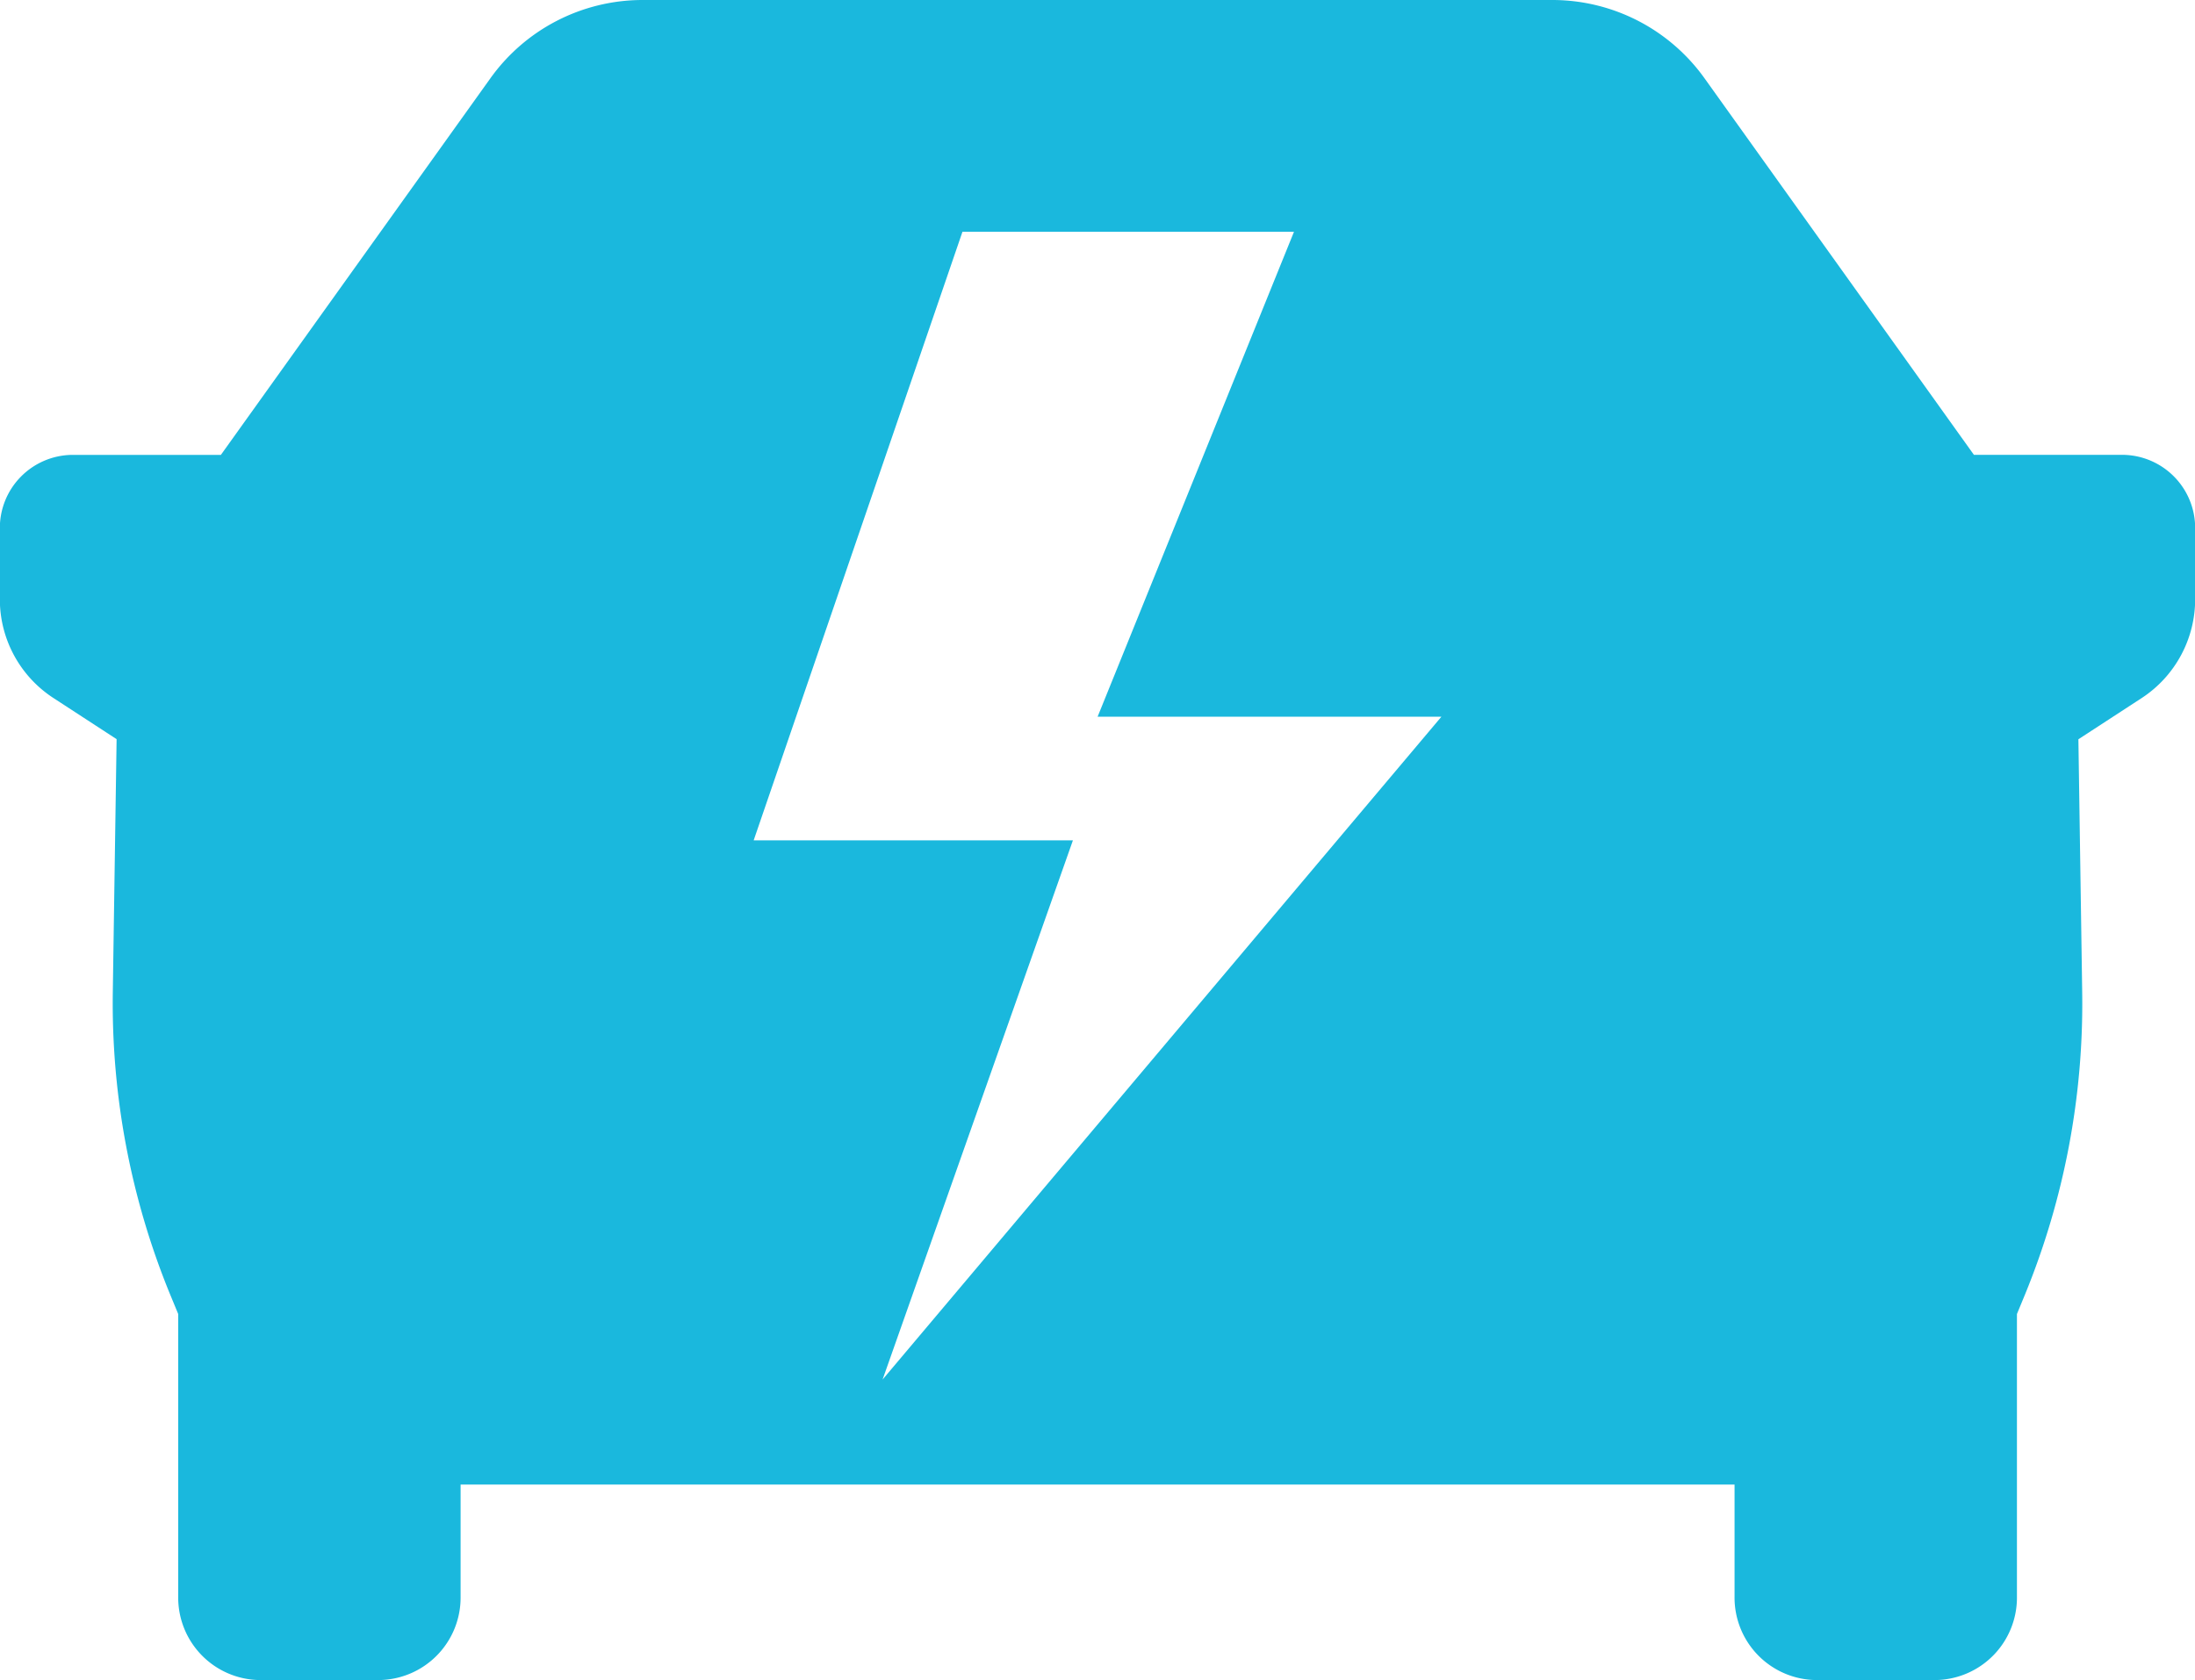
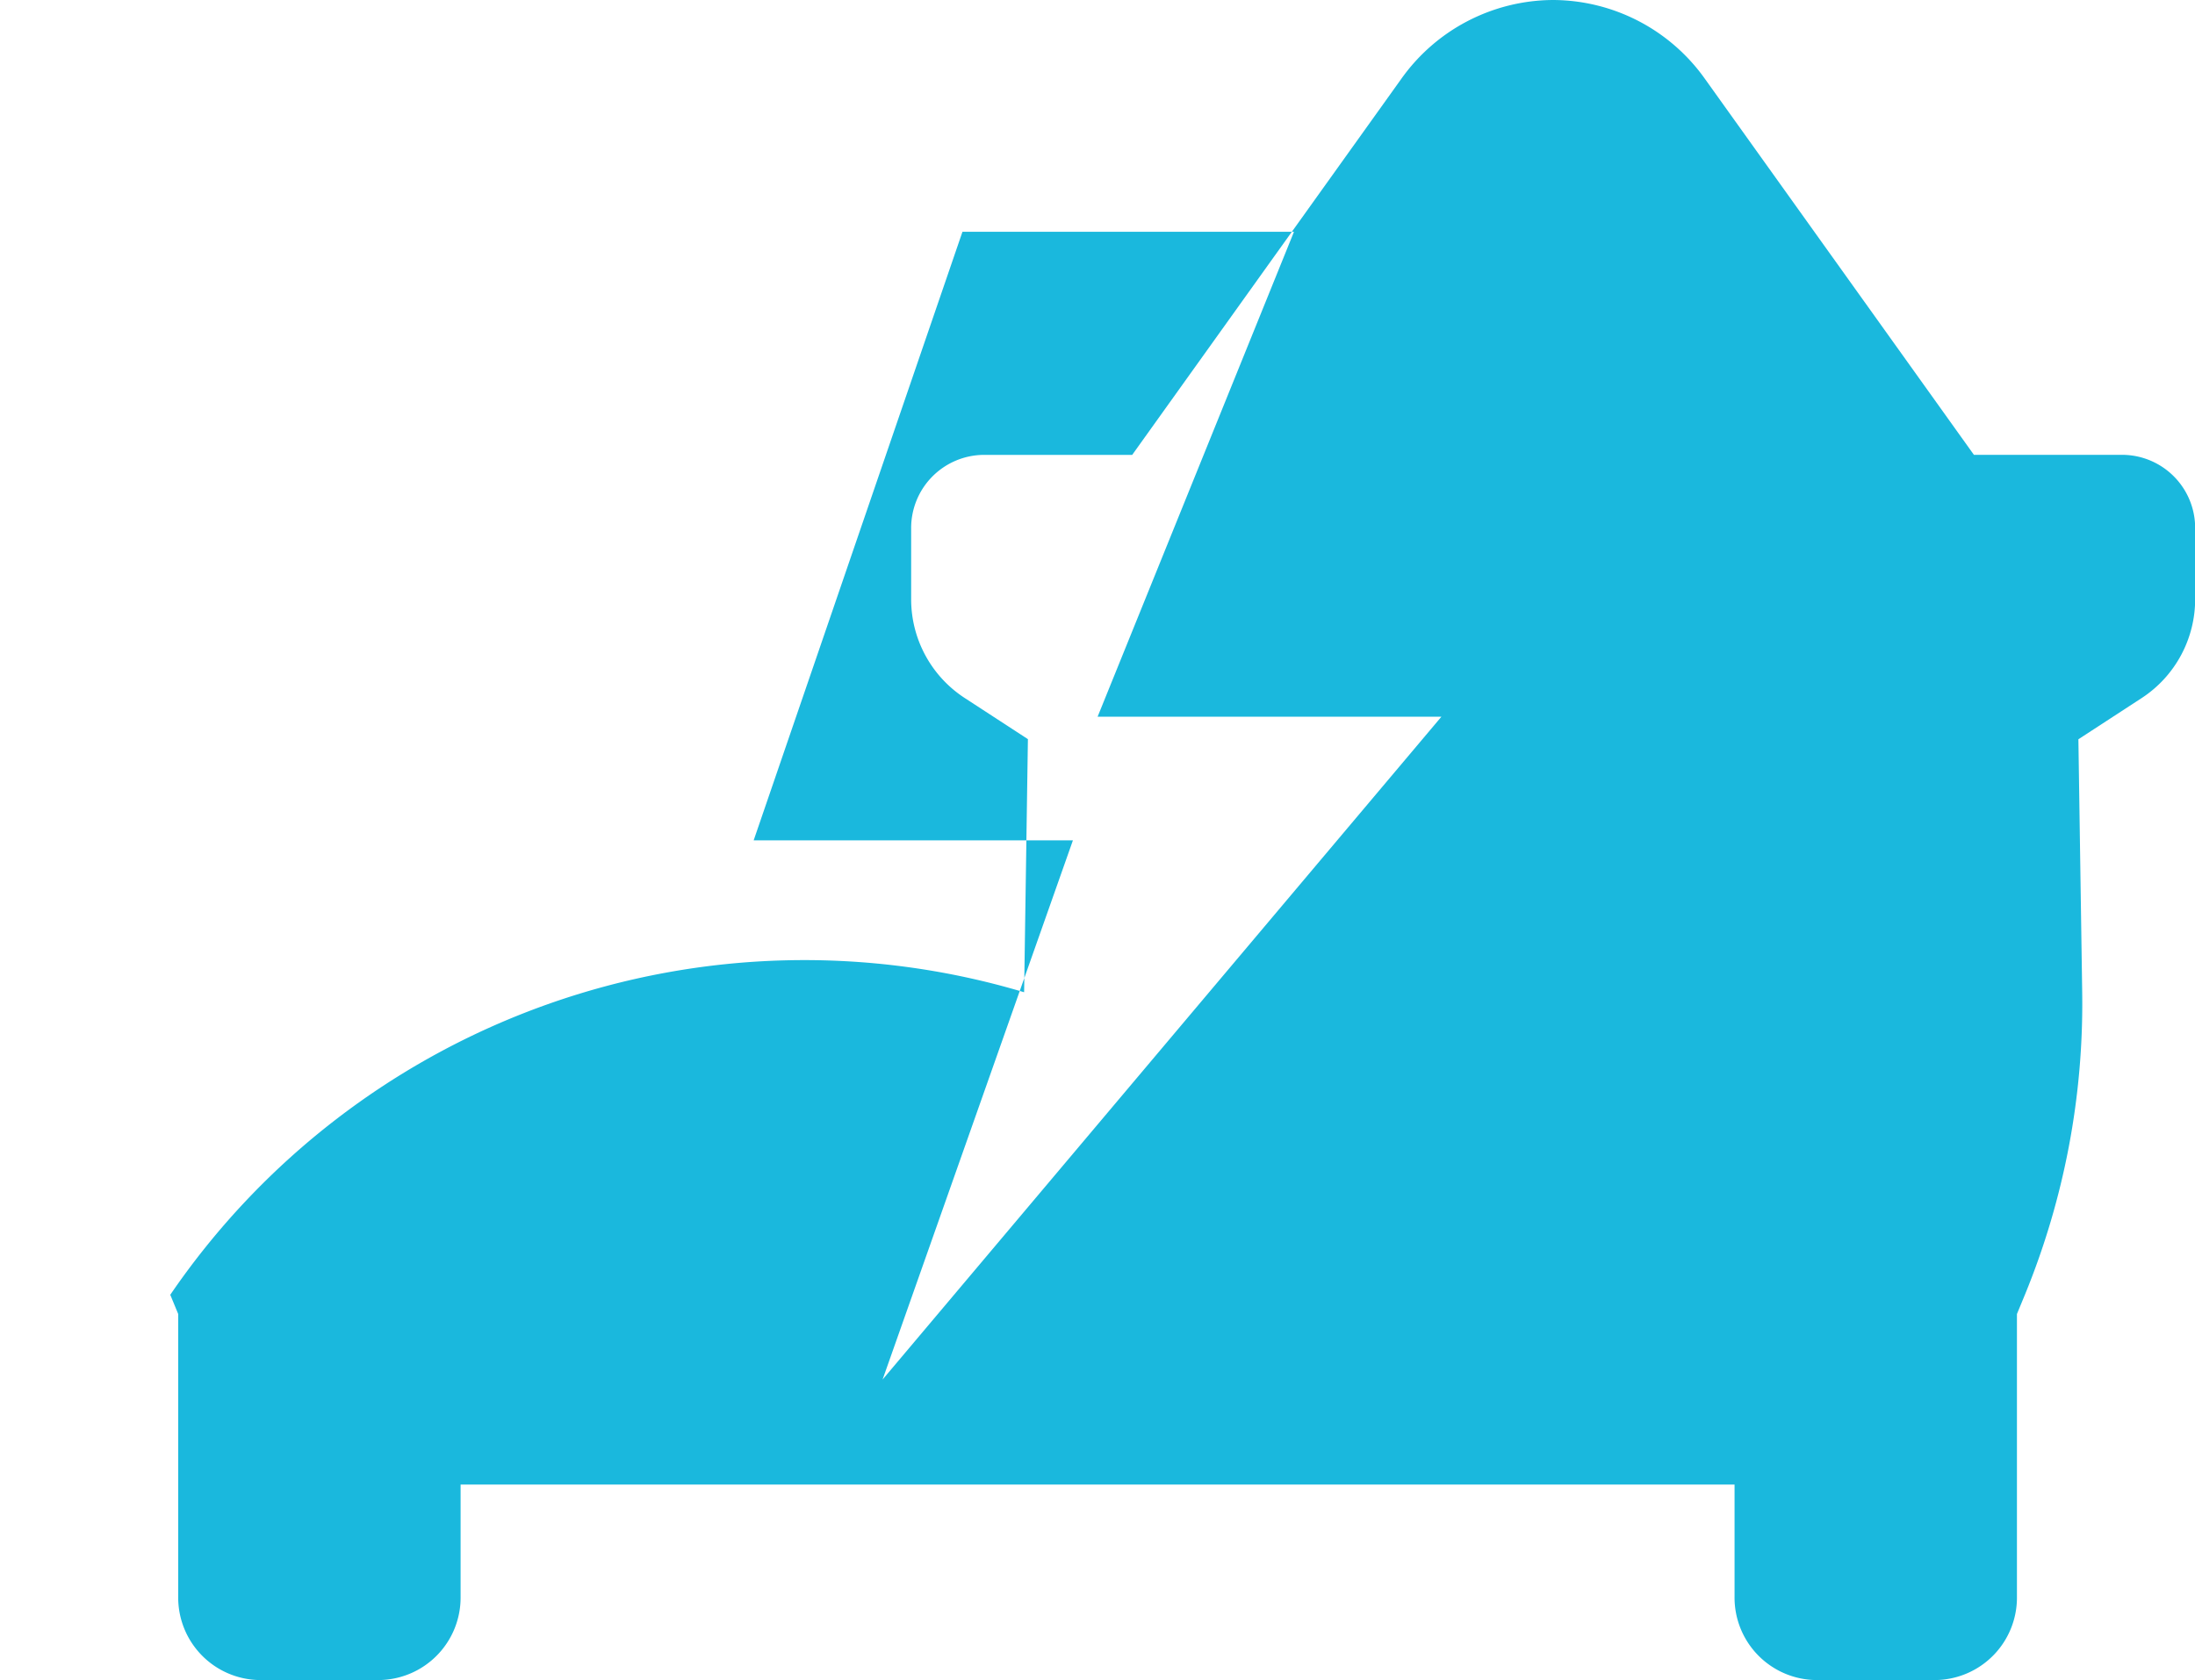
<svg xmlns="http://www.w3.org/2000/svg" width="57.754" height="44.227" viewBox="0 0 57.754 44.227">
-   <path id="icon-car" d="M34.776,7.453H30.857L23.785-2.435a4.923,4.923,0,0,0-4-2.083H-4.193a4.923,4.923,0,0,0-4,2.083l-7.075,9.889h-3.916a1.925,1.925,0,0,0-1.9,1.953V11.24a3.1,3.1,0,0,0,1.4,2.607l1.672,1.089-.1,6.661A20.2,20.2,0,0,0-16.6,29.56l.209.506V37.5a2.171,2.171,0,0,0,2.138,2.2h3.151a2.171,2.171,0,0,0,2.141-2.2V34.555H24.559V37.5a2.171,2.171,0,0,0,2.141,2.2h3.148a2.171,2.171,0,0,0,2.141-2.2V30.066l.209-.506A20.2,20.2,0,0,0,33.706,21.6l-.1-6.661,1.672-1.089a3.107,3.107,0,0,0,1.4-2.607V9.406a1.925,1.925,0,0,0-1.9-1.953M2.142,31.791,7.15,17.6h-8.4L4.244,1.582h8.723L7.8,14.345h9.046Z" transform="translate(21.08 4.518)" fill="#1ab8dd" />
+   <path id="icon-car" d="M34.776,7.453H30.857L23.785-2.435a4.923,4.923,0,0,0-4-2.083a4.923,4.923,0,0,0-4,2.083l-7.075,9.889h-3.916a1.925,1.925,0,0,0-1.9,1.953V11.24a3.1,3.1,0,0,0,1.4,2.607l1.672,1.089-.1,6.661A20.2,20.2,0,0,0-16.6,29.56l.209.506V37.5a2.171,2.171,0,0,0,2.138,2.2h3.151a2.171,2.171,0,0,0,2.141-2.2V34.555H24.559V37.5a2.171,2.171,0,0,0,2.141,2.2h3.148a2.171,2.171,0,0,0,2.141-2.2V30.066l.209-.506A20.2,20.2,0,0,0,33.706,21.6l-.1-6.661,1.672-1.089a3.107,3.107,0,0,0,1.4-2.607V9.406a1.925,1.925,0,0,0-1.9-1.953M2.142,31.791,7.15,17.6h-8.4L4.244,1.582h8.723L7.8,14.345h9.046Z" transform="translate(21.08 4.518)" fill="#1ab8dd" />
</svg>